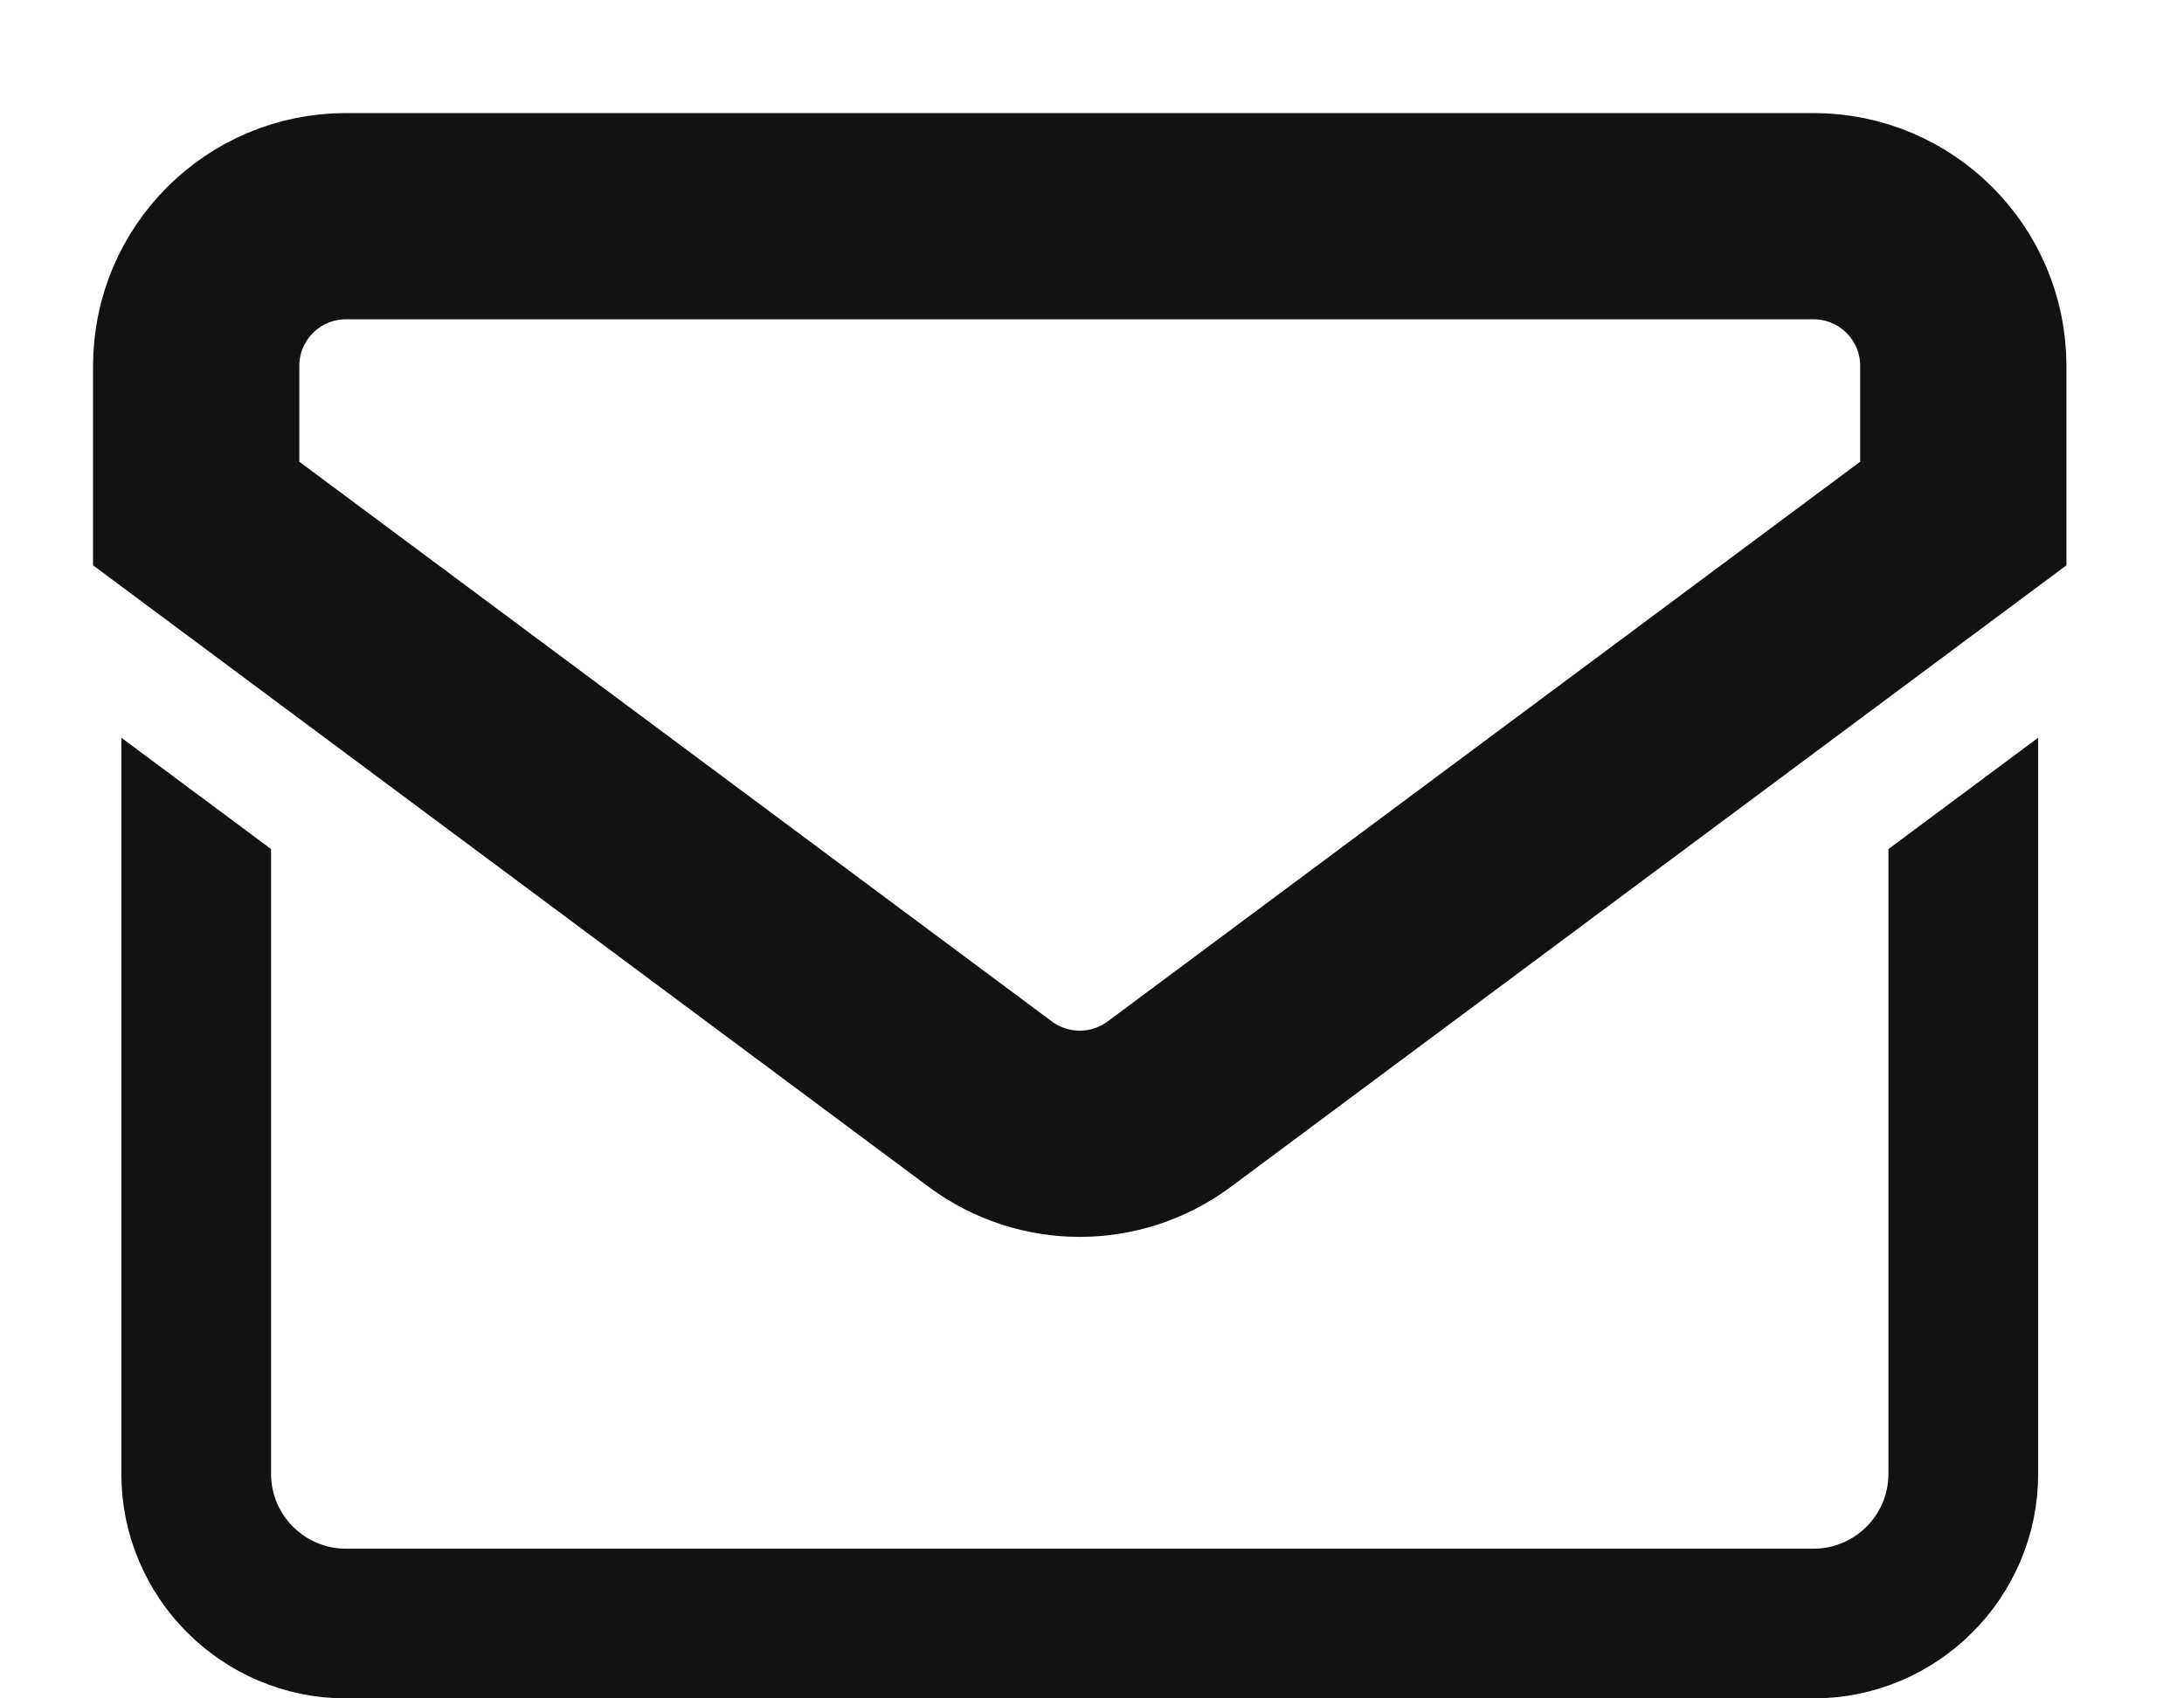
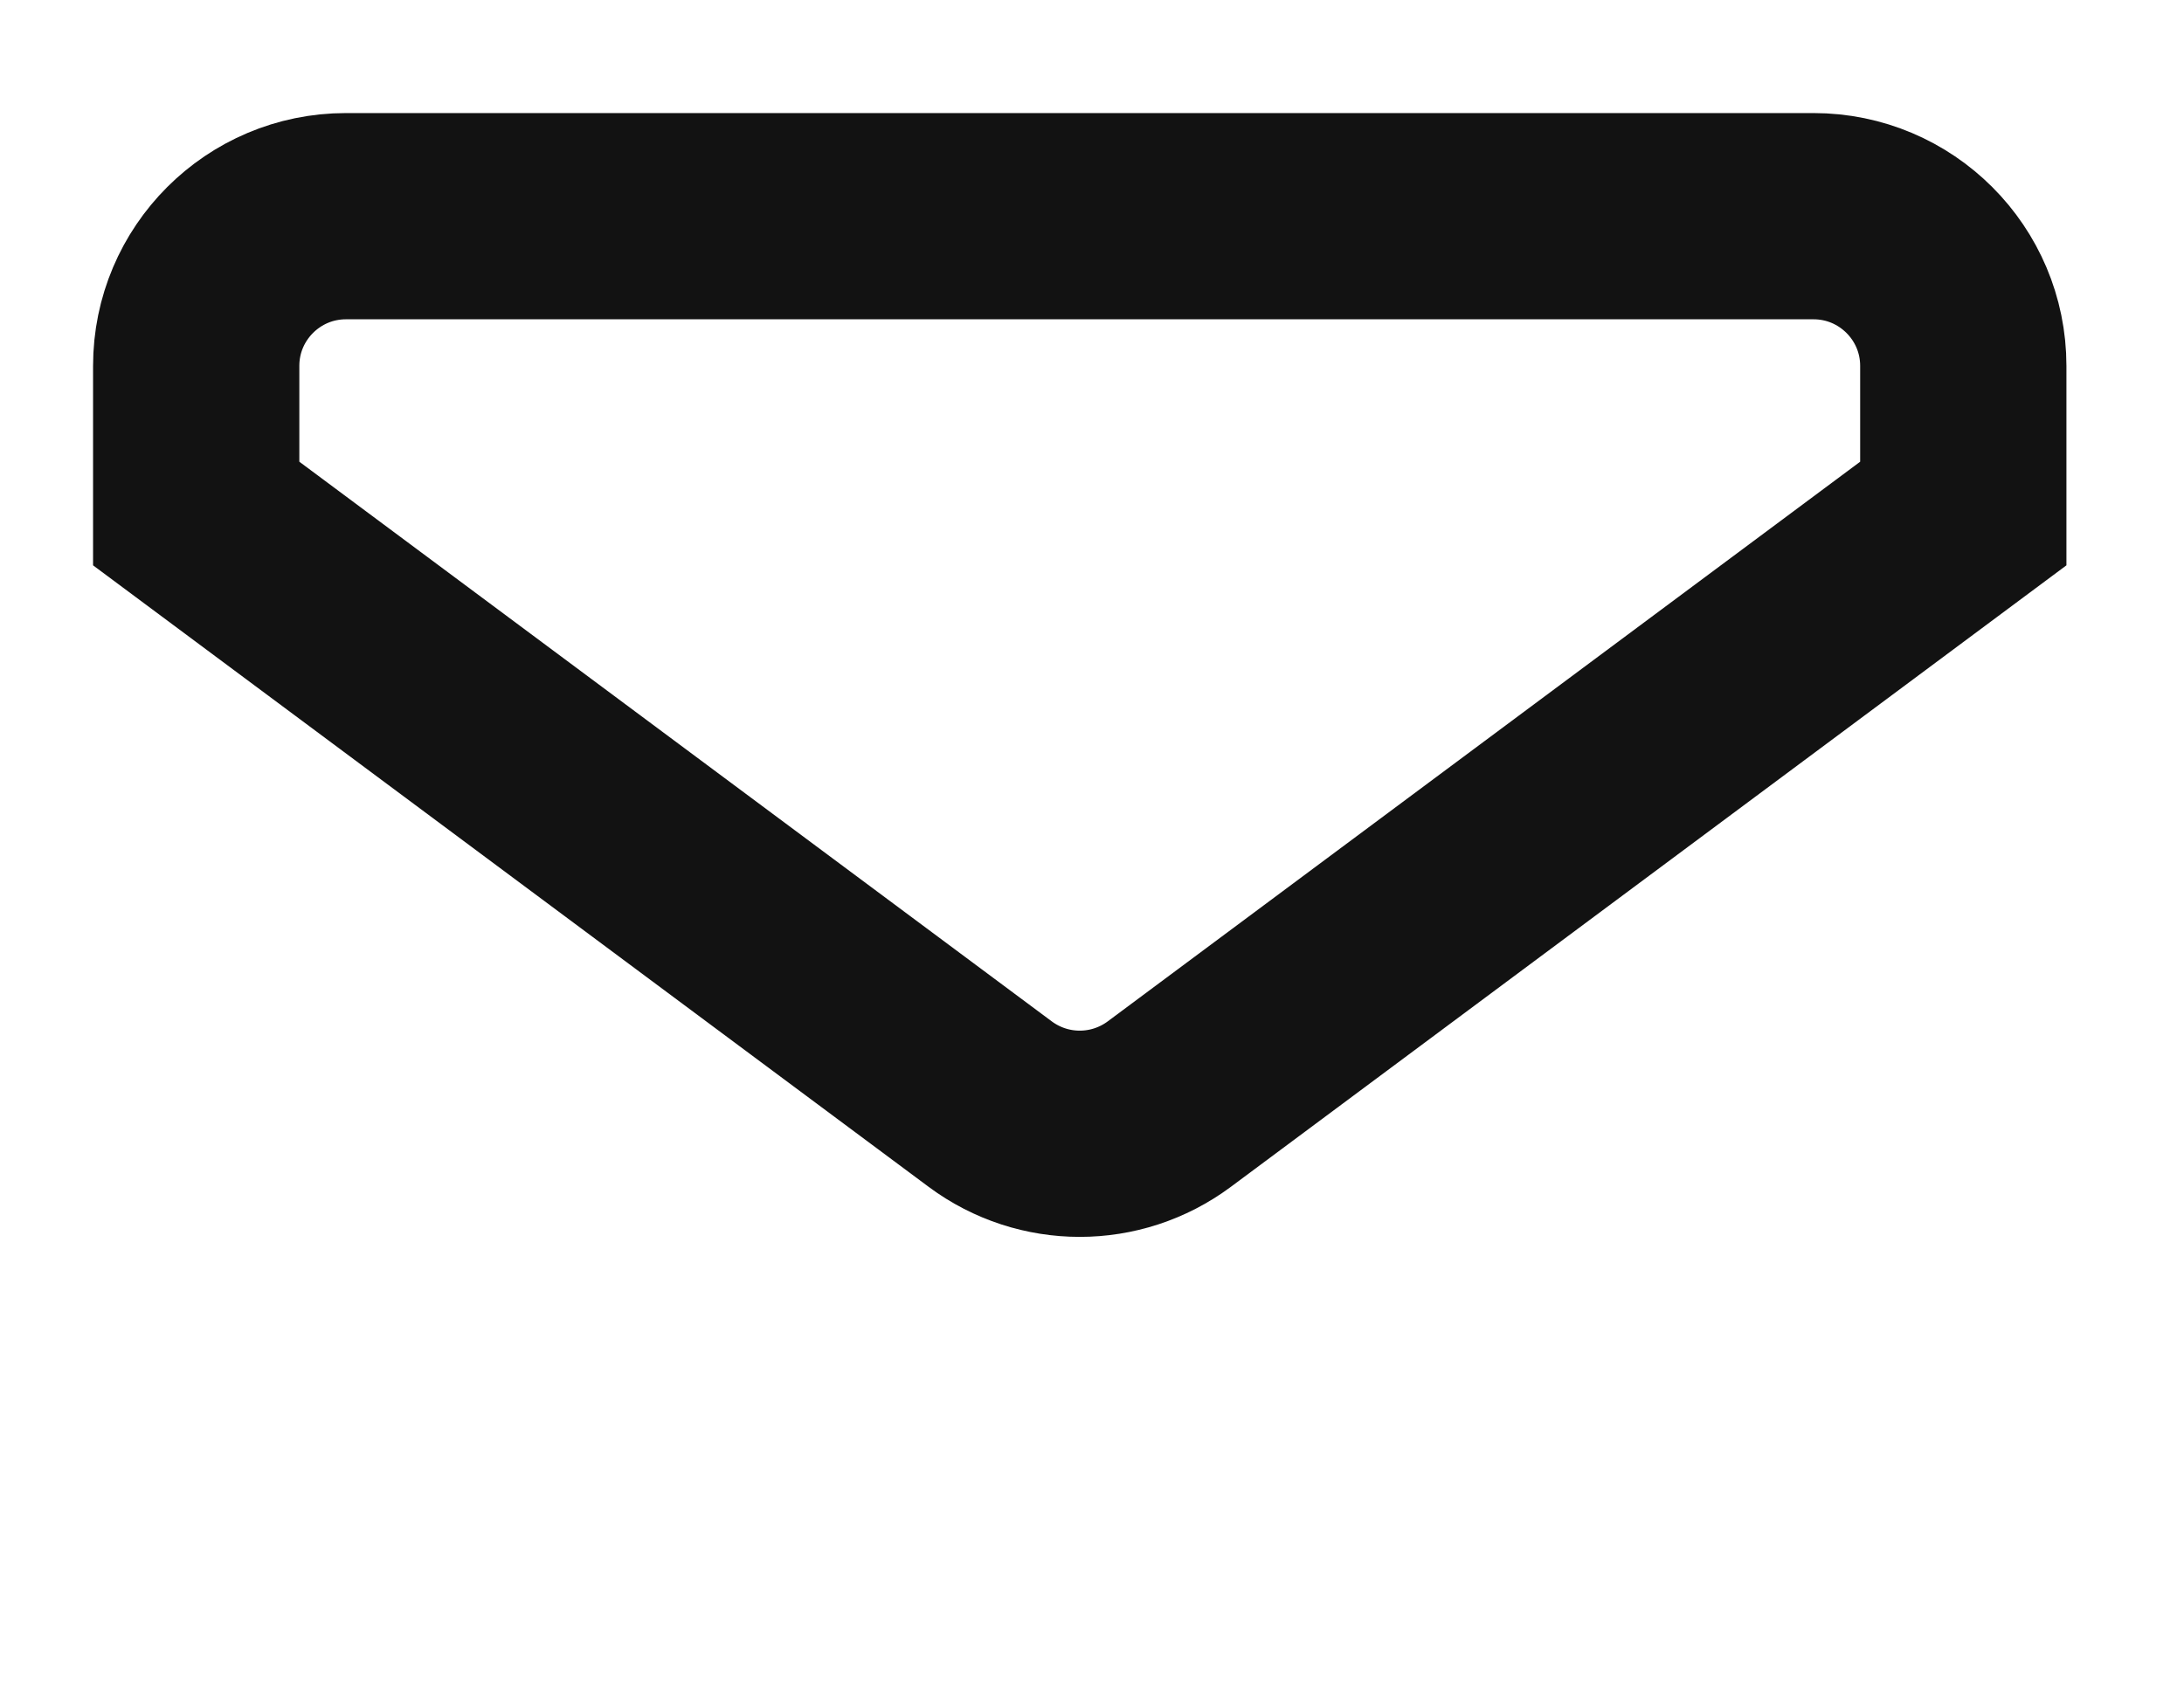
<svg xmlns="http://www.w3.org/2000/svg" width="18" height="14" viewBox="0 0 18 14" fill="none">
  <path d="M14.947 1.782H2.851C2.17 1.782 1.617 2.335 1.617 3.016V4.233L8.162 9.102C8.6 9.427 9.198 9.427 9.636 9.102L16.181 4.233V3.016C16.181 2.335 15.628 1.782 14.947 1.782Z" stroke="#121212" stroke-width="1.7" stroke-miterlimit="10" />
-   <path d="M16.298 7.076L16.064 7.25V12.149C16.064 12.765 15.563 13.266 14.947 13.266H2.851C2.235 13.266 1.734 12.765 1.734 12.149V7.25L1.5 7.076V12.149C1.5 12.893 2.107 13.5 2.851 13.5H14.947C15.691 13.5 16.298 12.893 16.298 12.149V7.076Z" stroke="#121212" />
</svg>